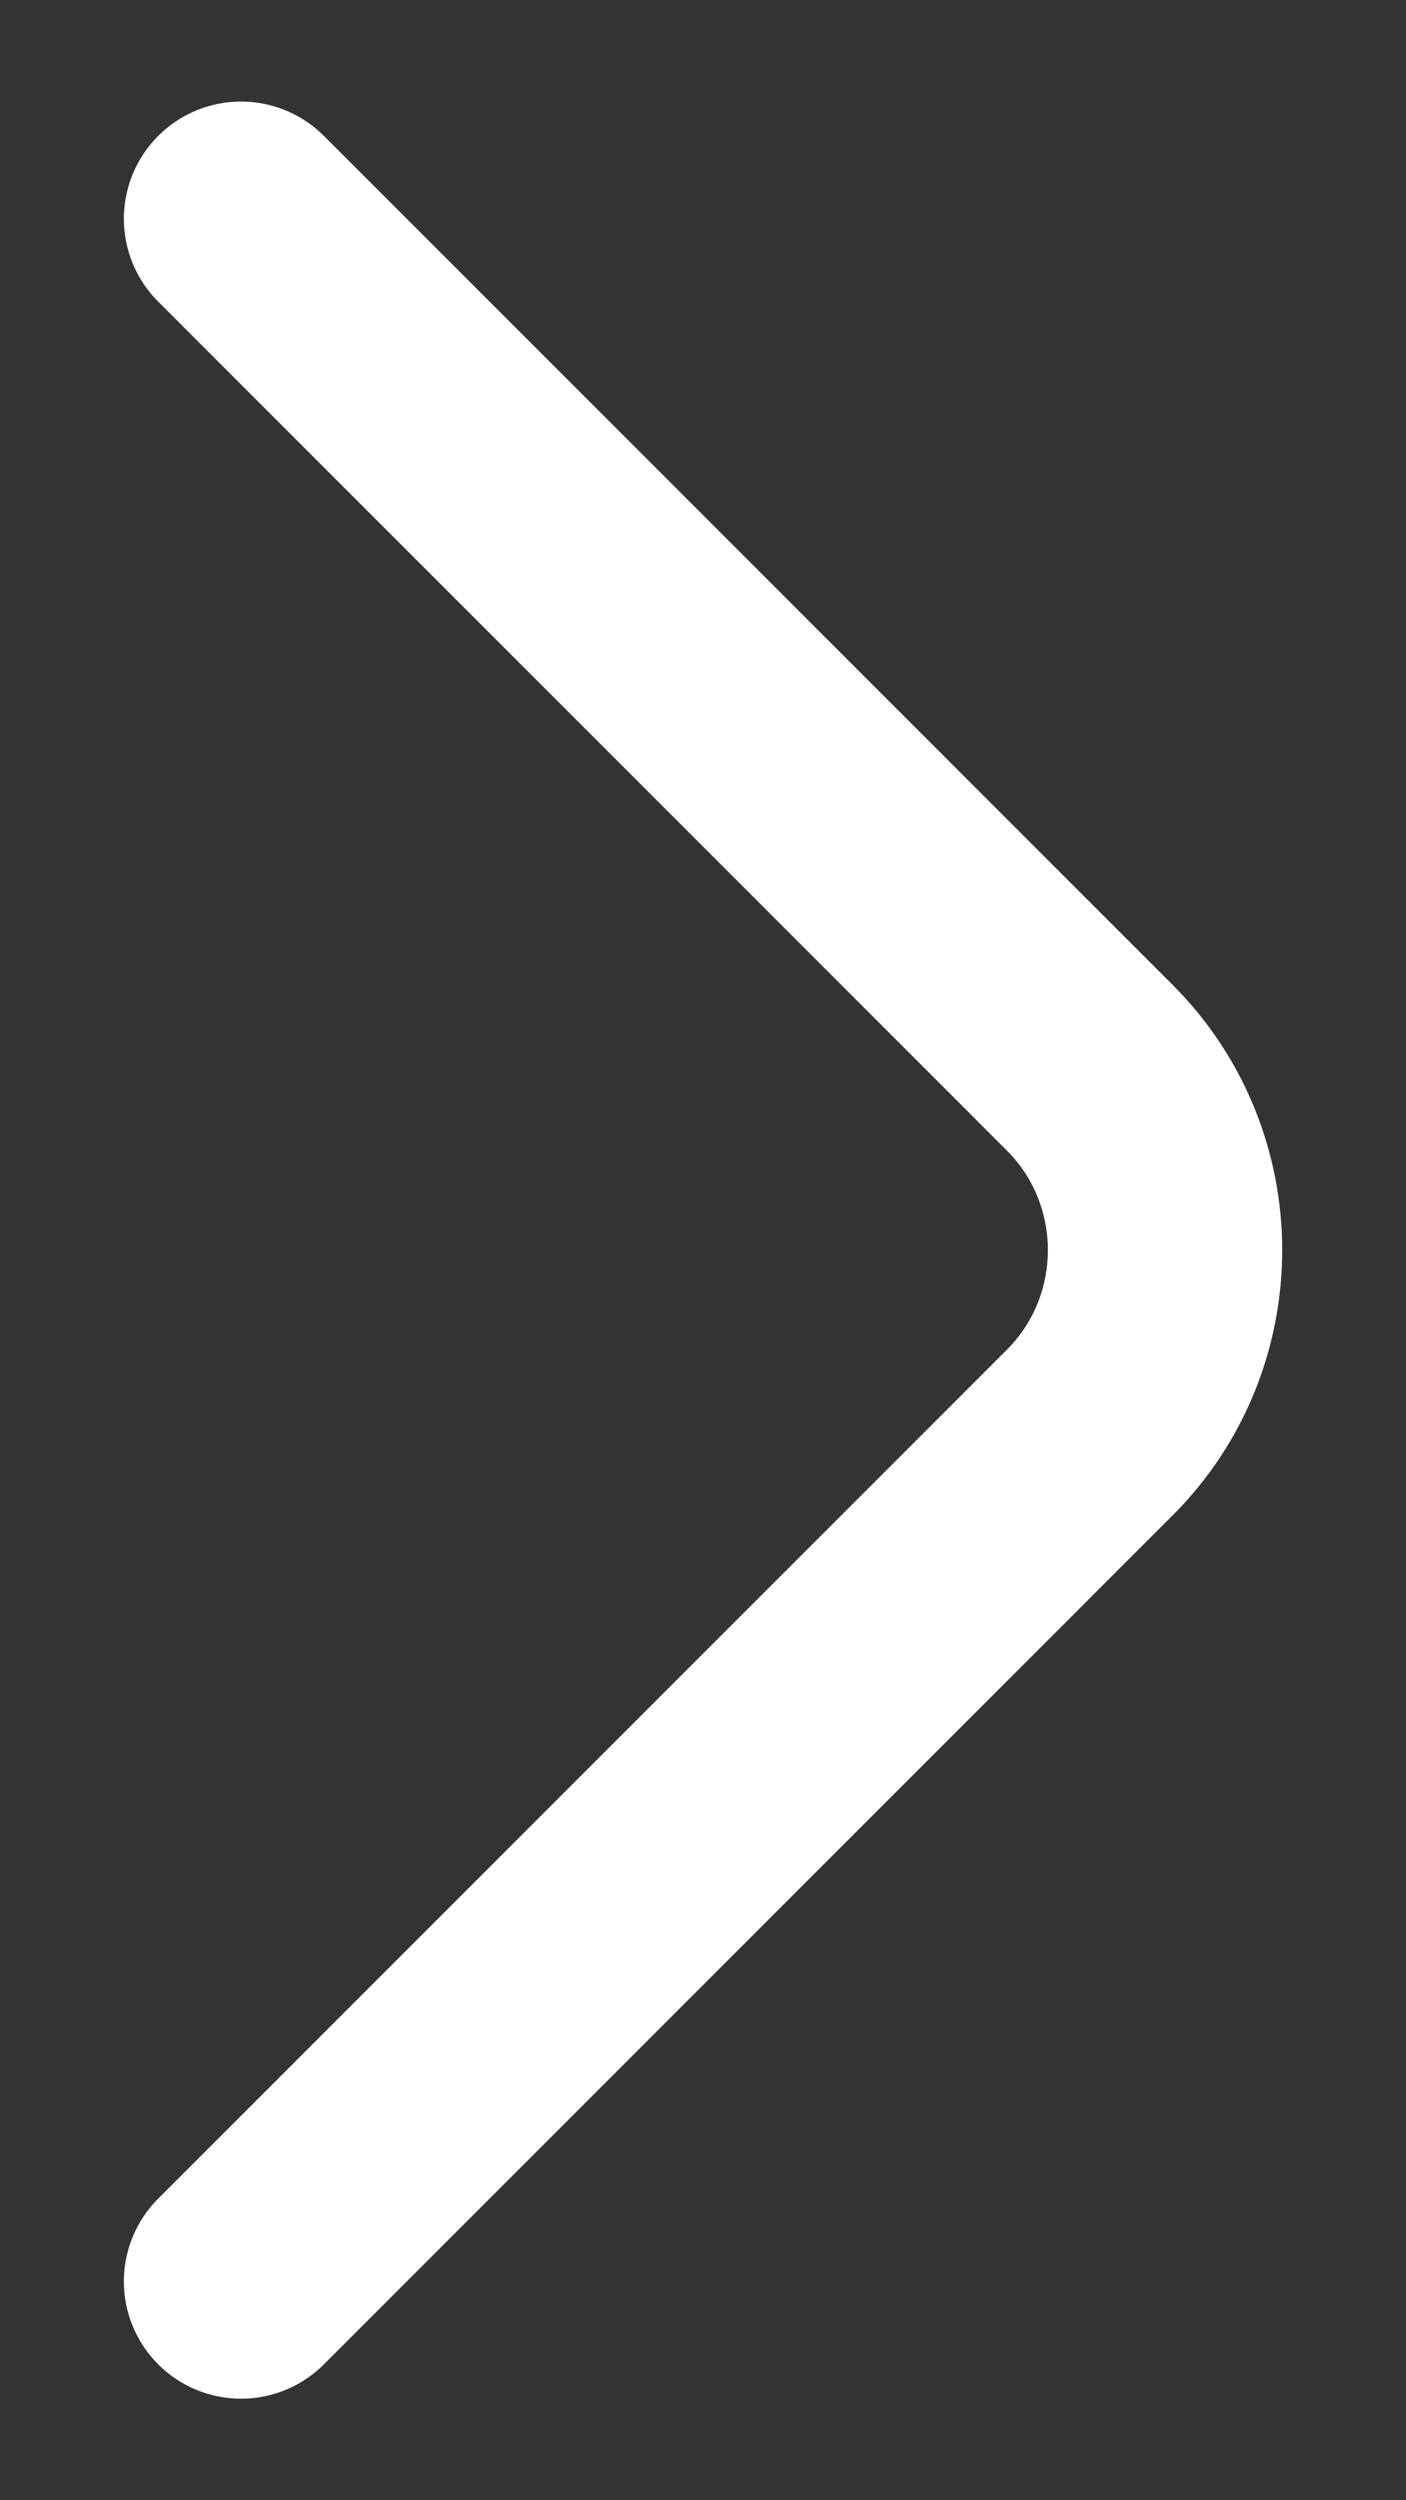
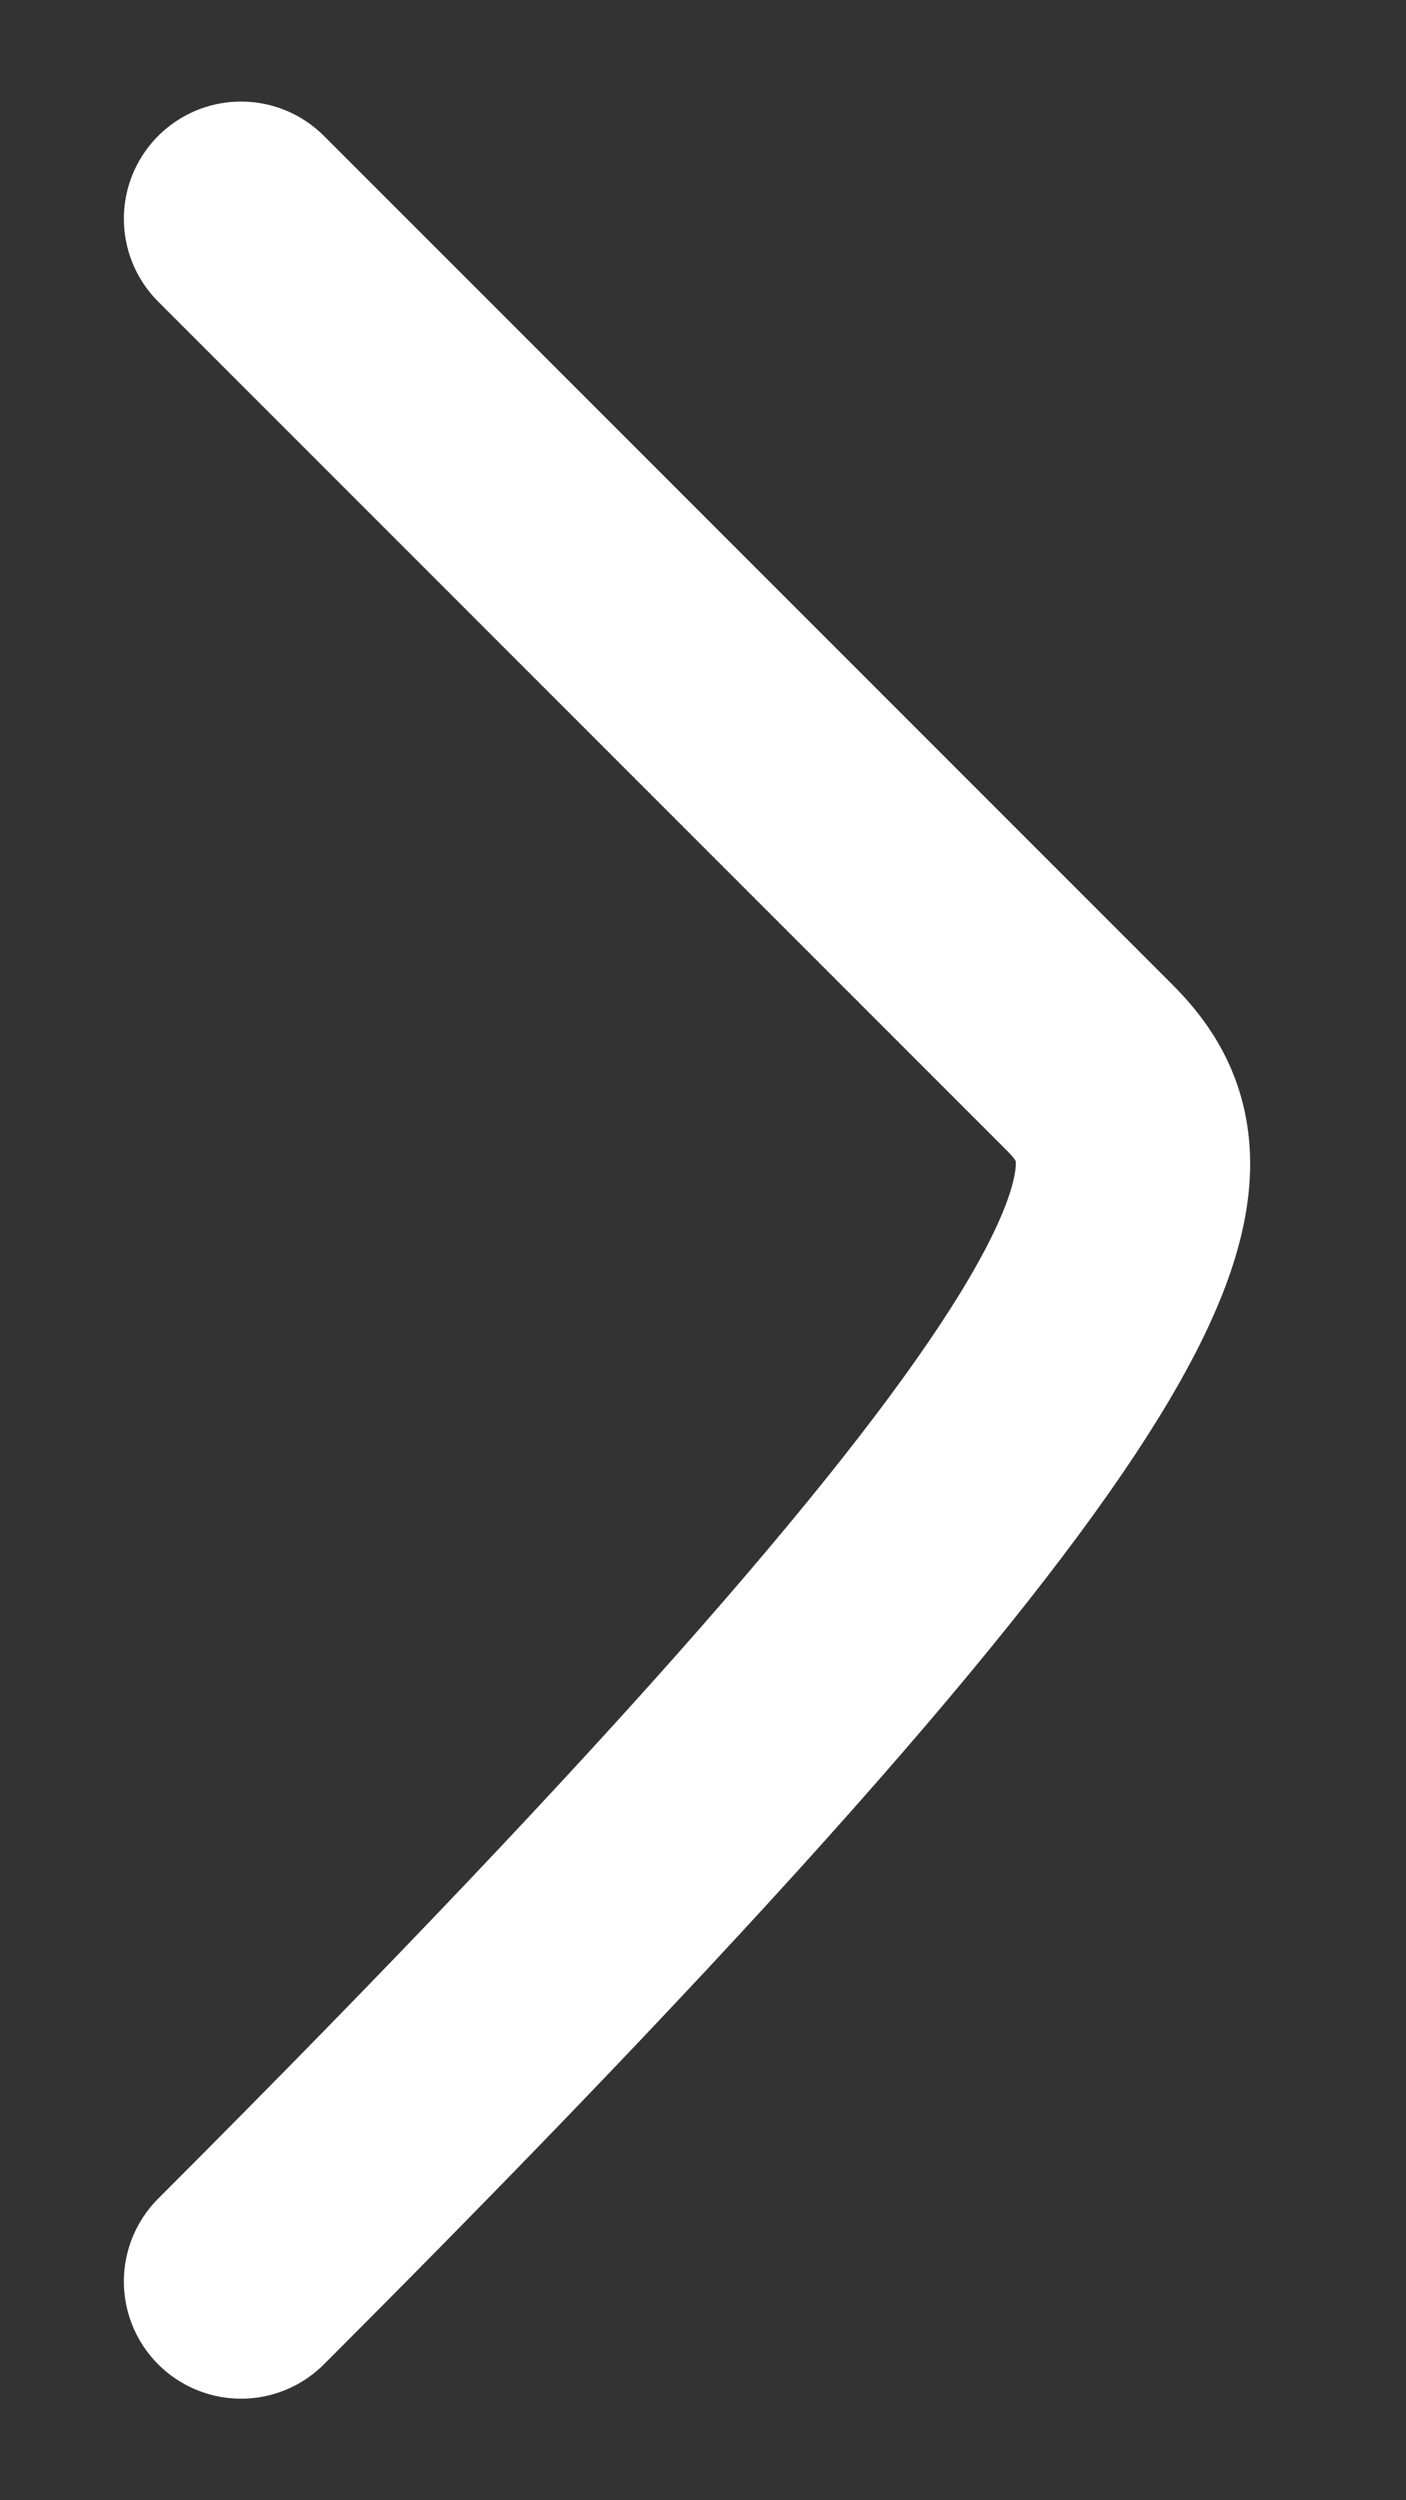
<svg xmlns="http://www.w3.org/2000/svg" class="ml-15px" width="9" height="16" viewBox="0 0 9 16" fill="none">
  <rect x="0" y="0" width="9" height="16" fill="#333333" stroke="none" />
-   <path d="M1.543 14.6L6.976 9.167C7.618 8.525 7.618 7.475 6.976 6.833L1.543 1.4" stroke="white" stroke-width="1.5" stroke-miterlimit="10" stroke-linecap="round" stroke-linejoin="round" />
+   <path d="M1.543 14.6C7.618 8.525 7.618 7.475 6.976 6.833L1.543 1.4" stroke="white" stroke-width="1.5" stroke-miterlimit="10" stroke-linecap="round" stroke-linejoin="round" />
</svg>